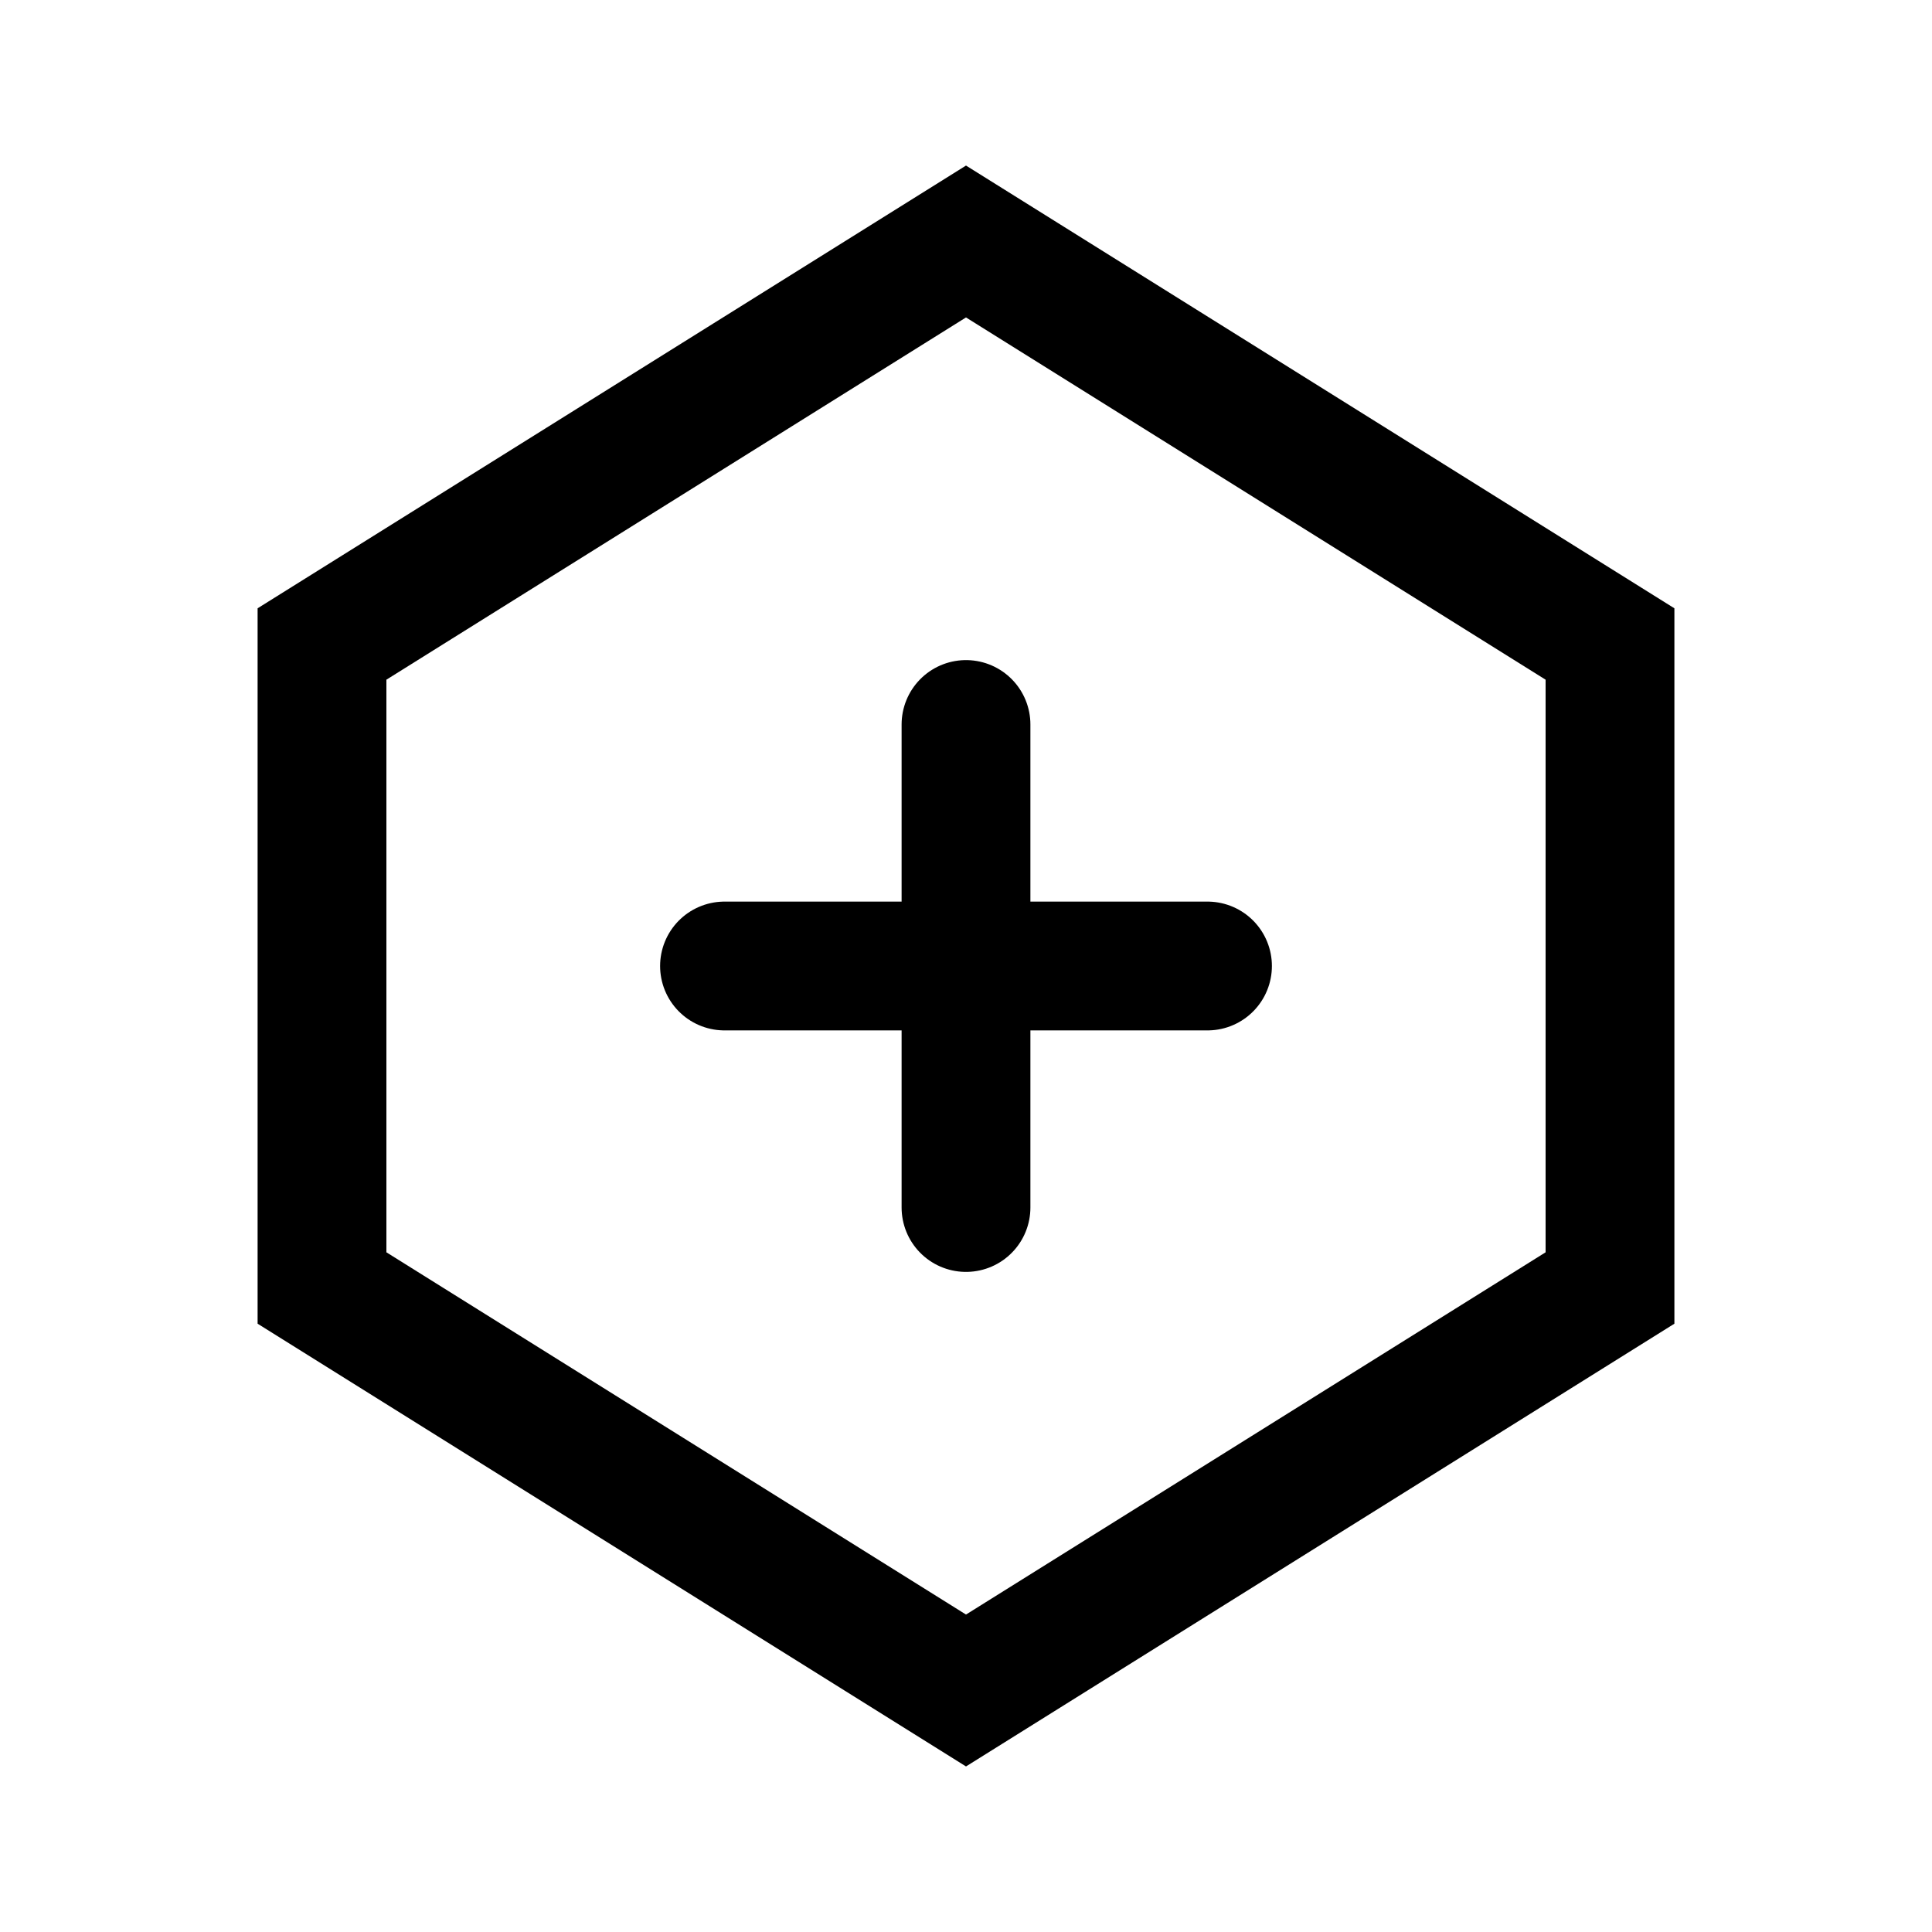
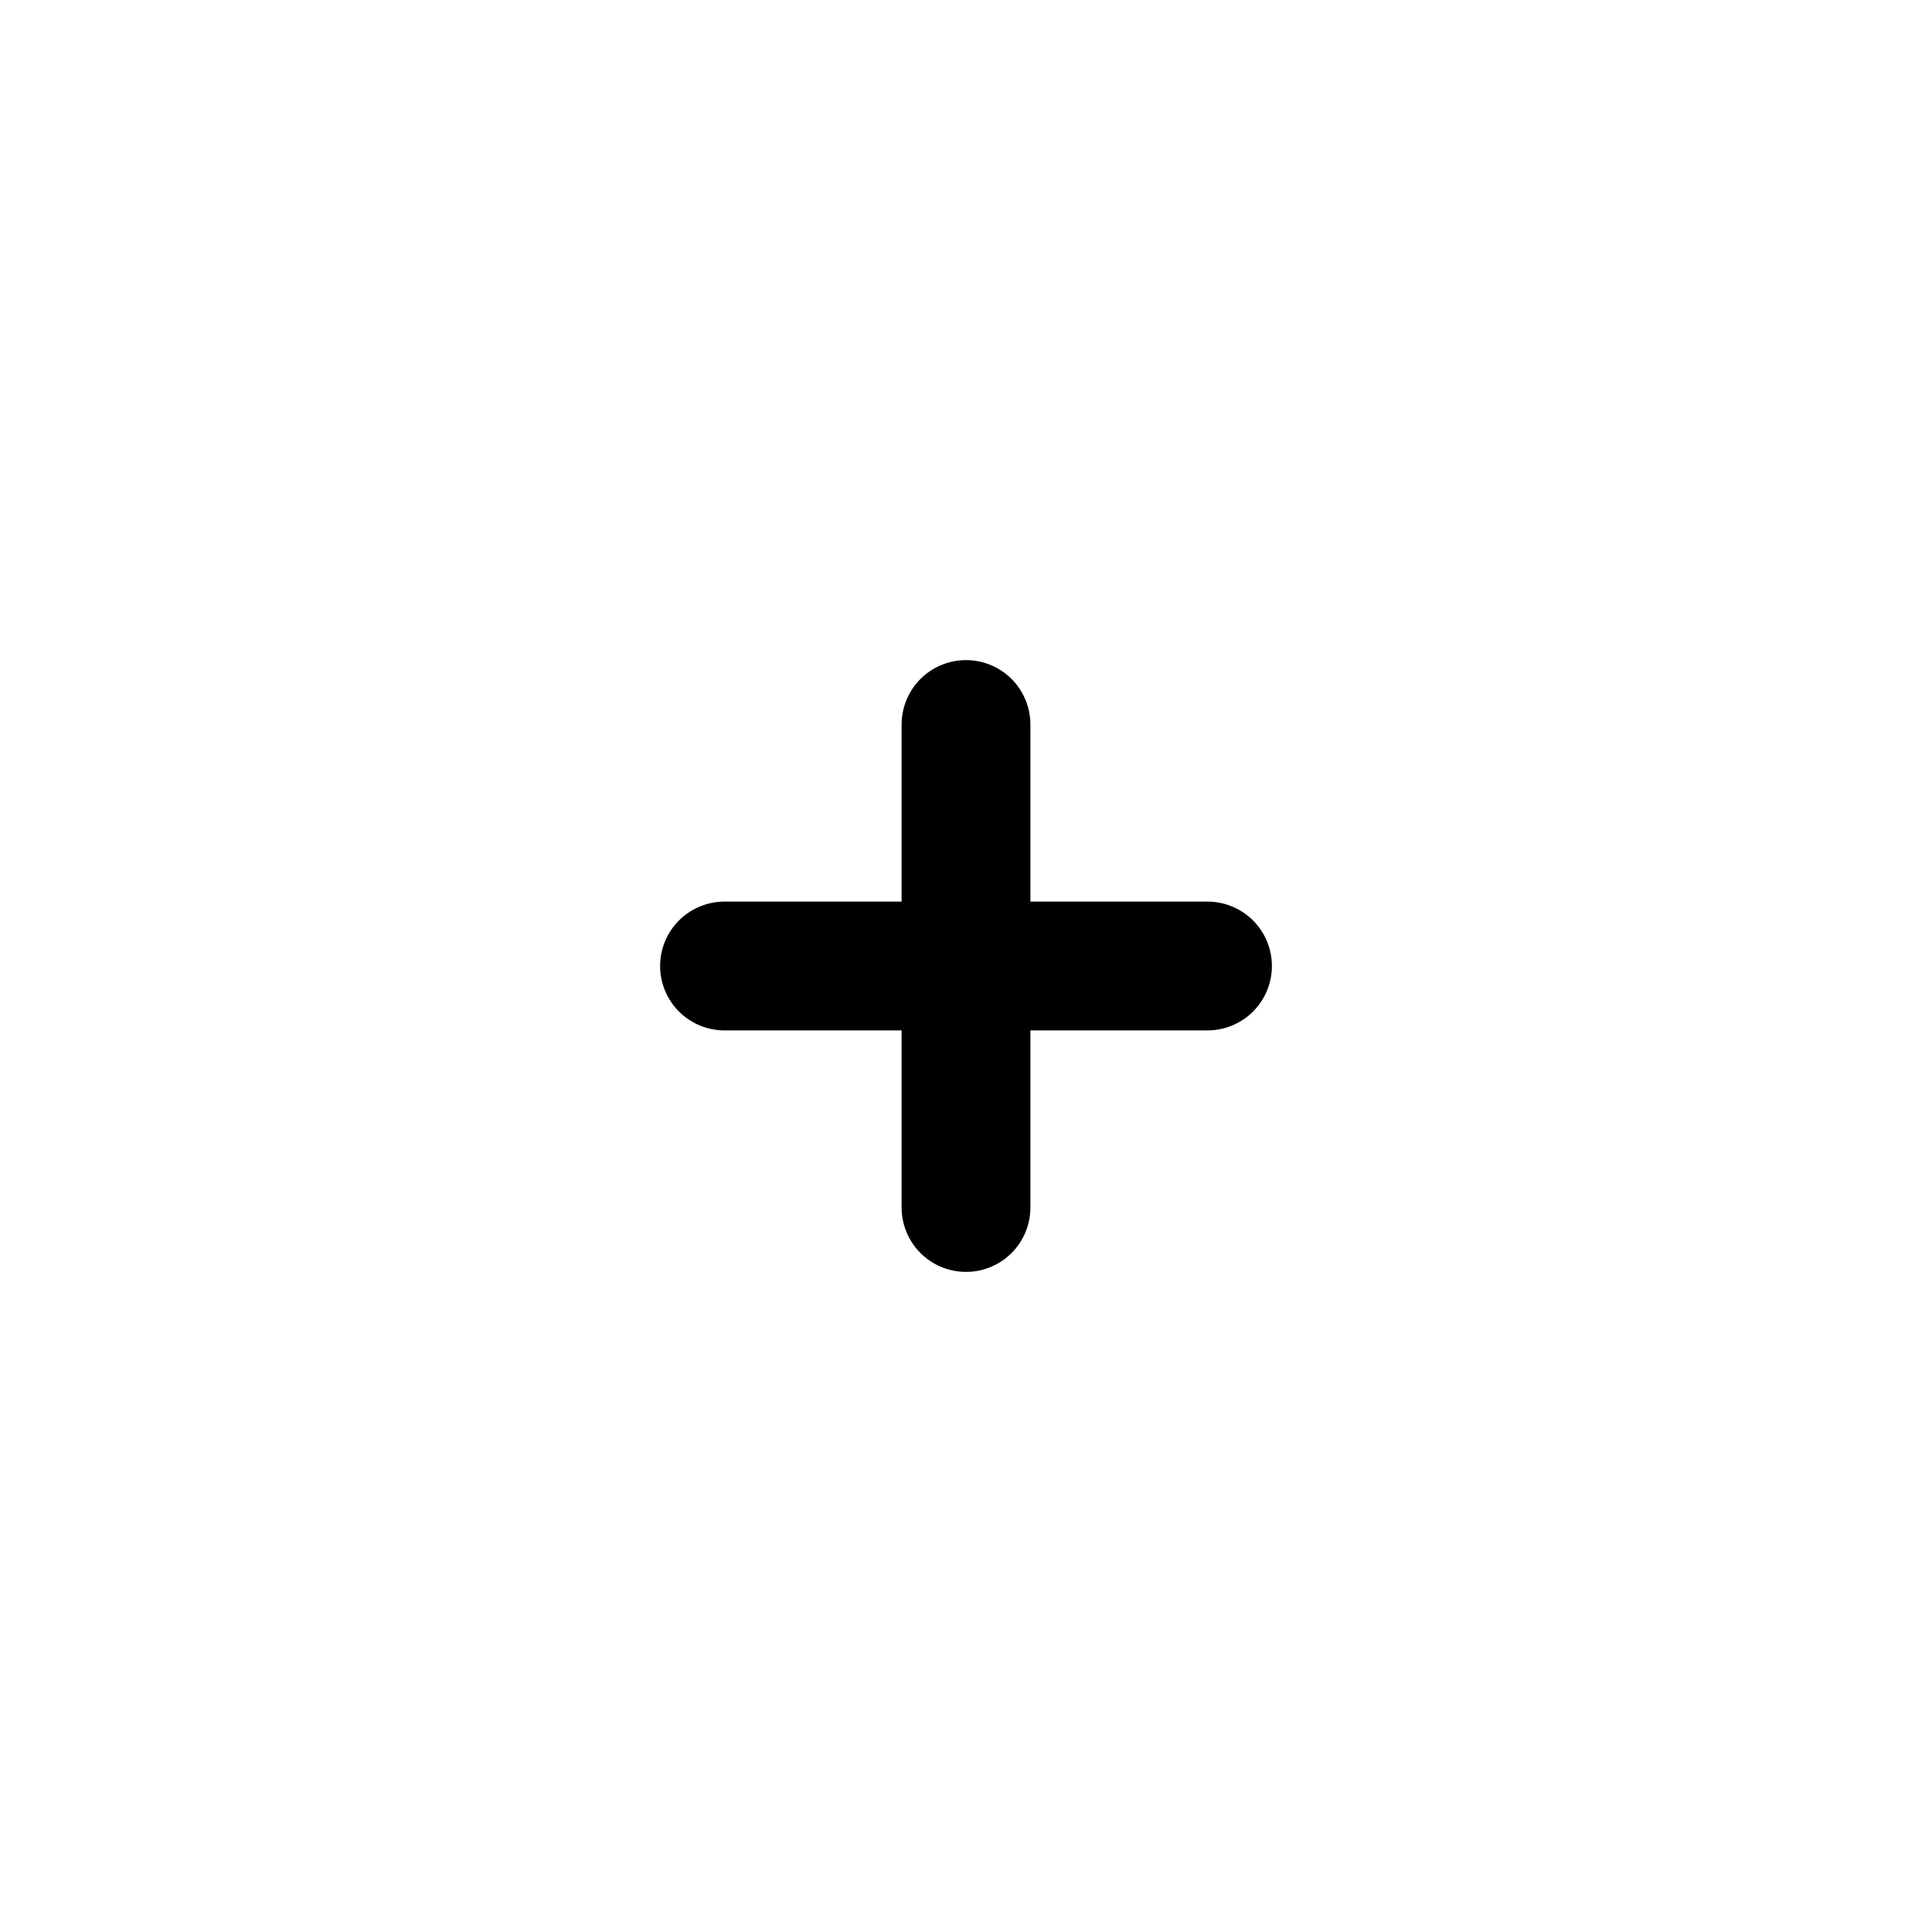
<svg xmlns="http://www.w3.org/2000/svg" viewBox="0 0 24 24" fill="none">
-   <path d="M12 3l8 5v8l-8 5-8-5V8l8-5z" stroke="currentColor" stroke-width="1.6" />
  <path d="M9 12h6M12 9v6" stroke="currentColor" stroke-width="1.6" stroke-linecap="round" />
</svg>